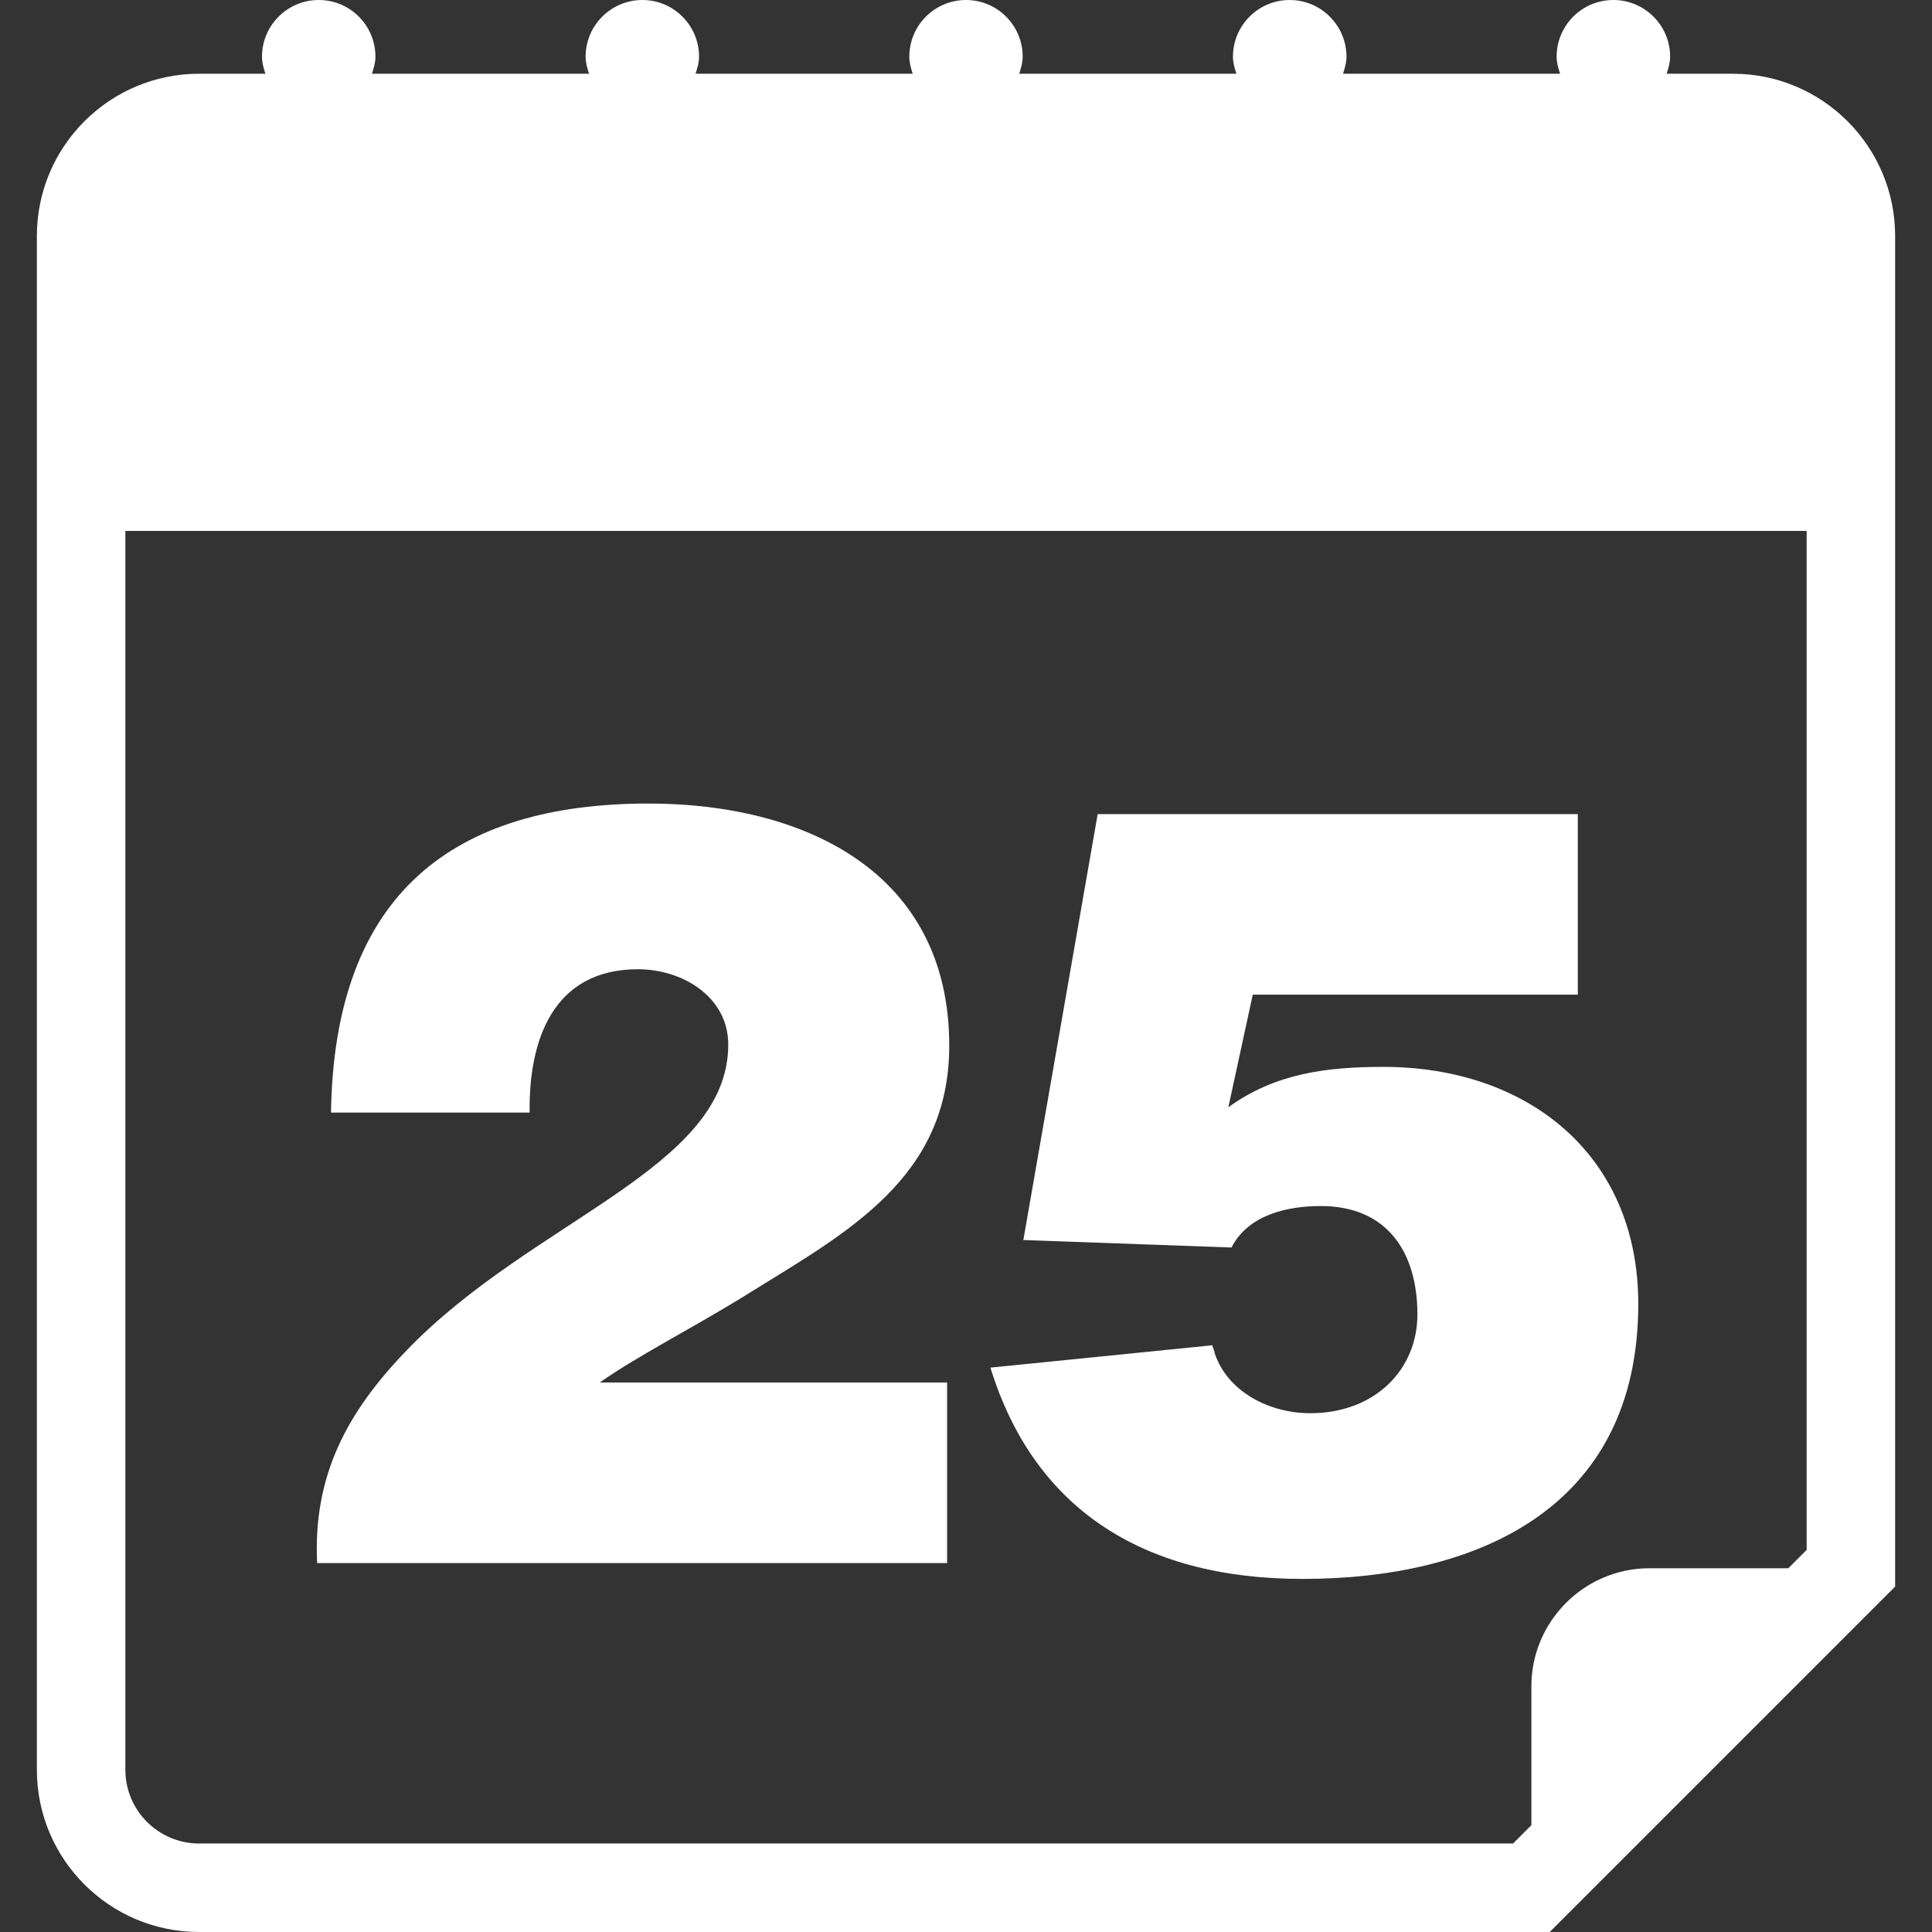
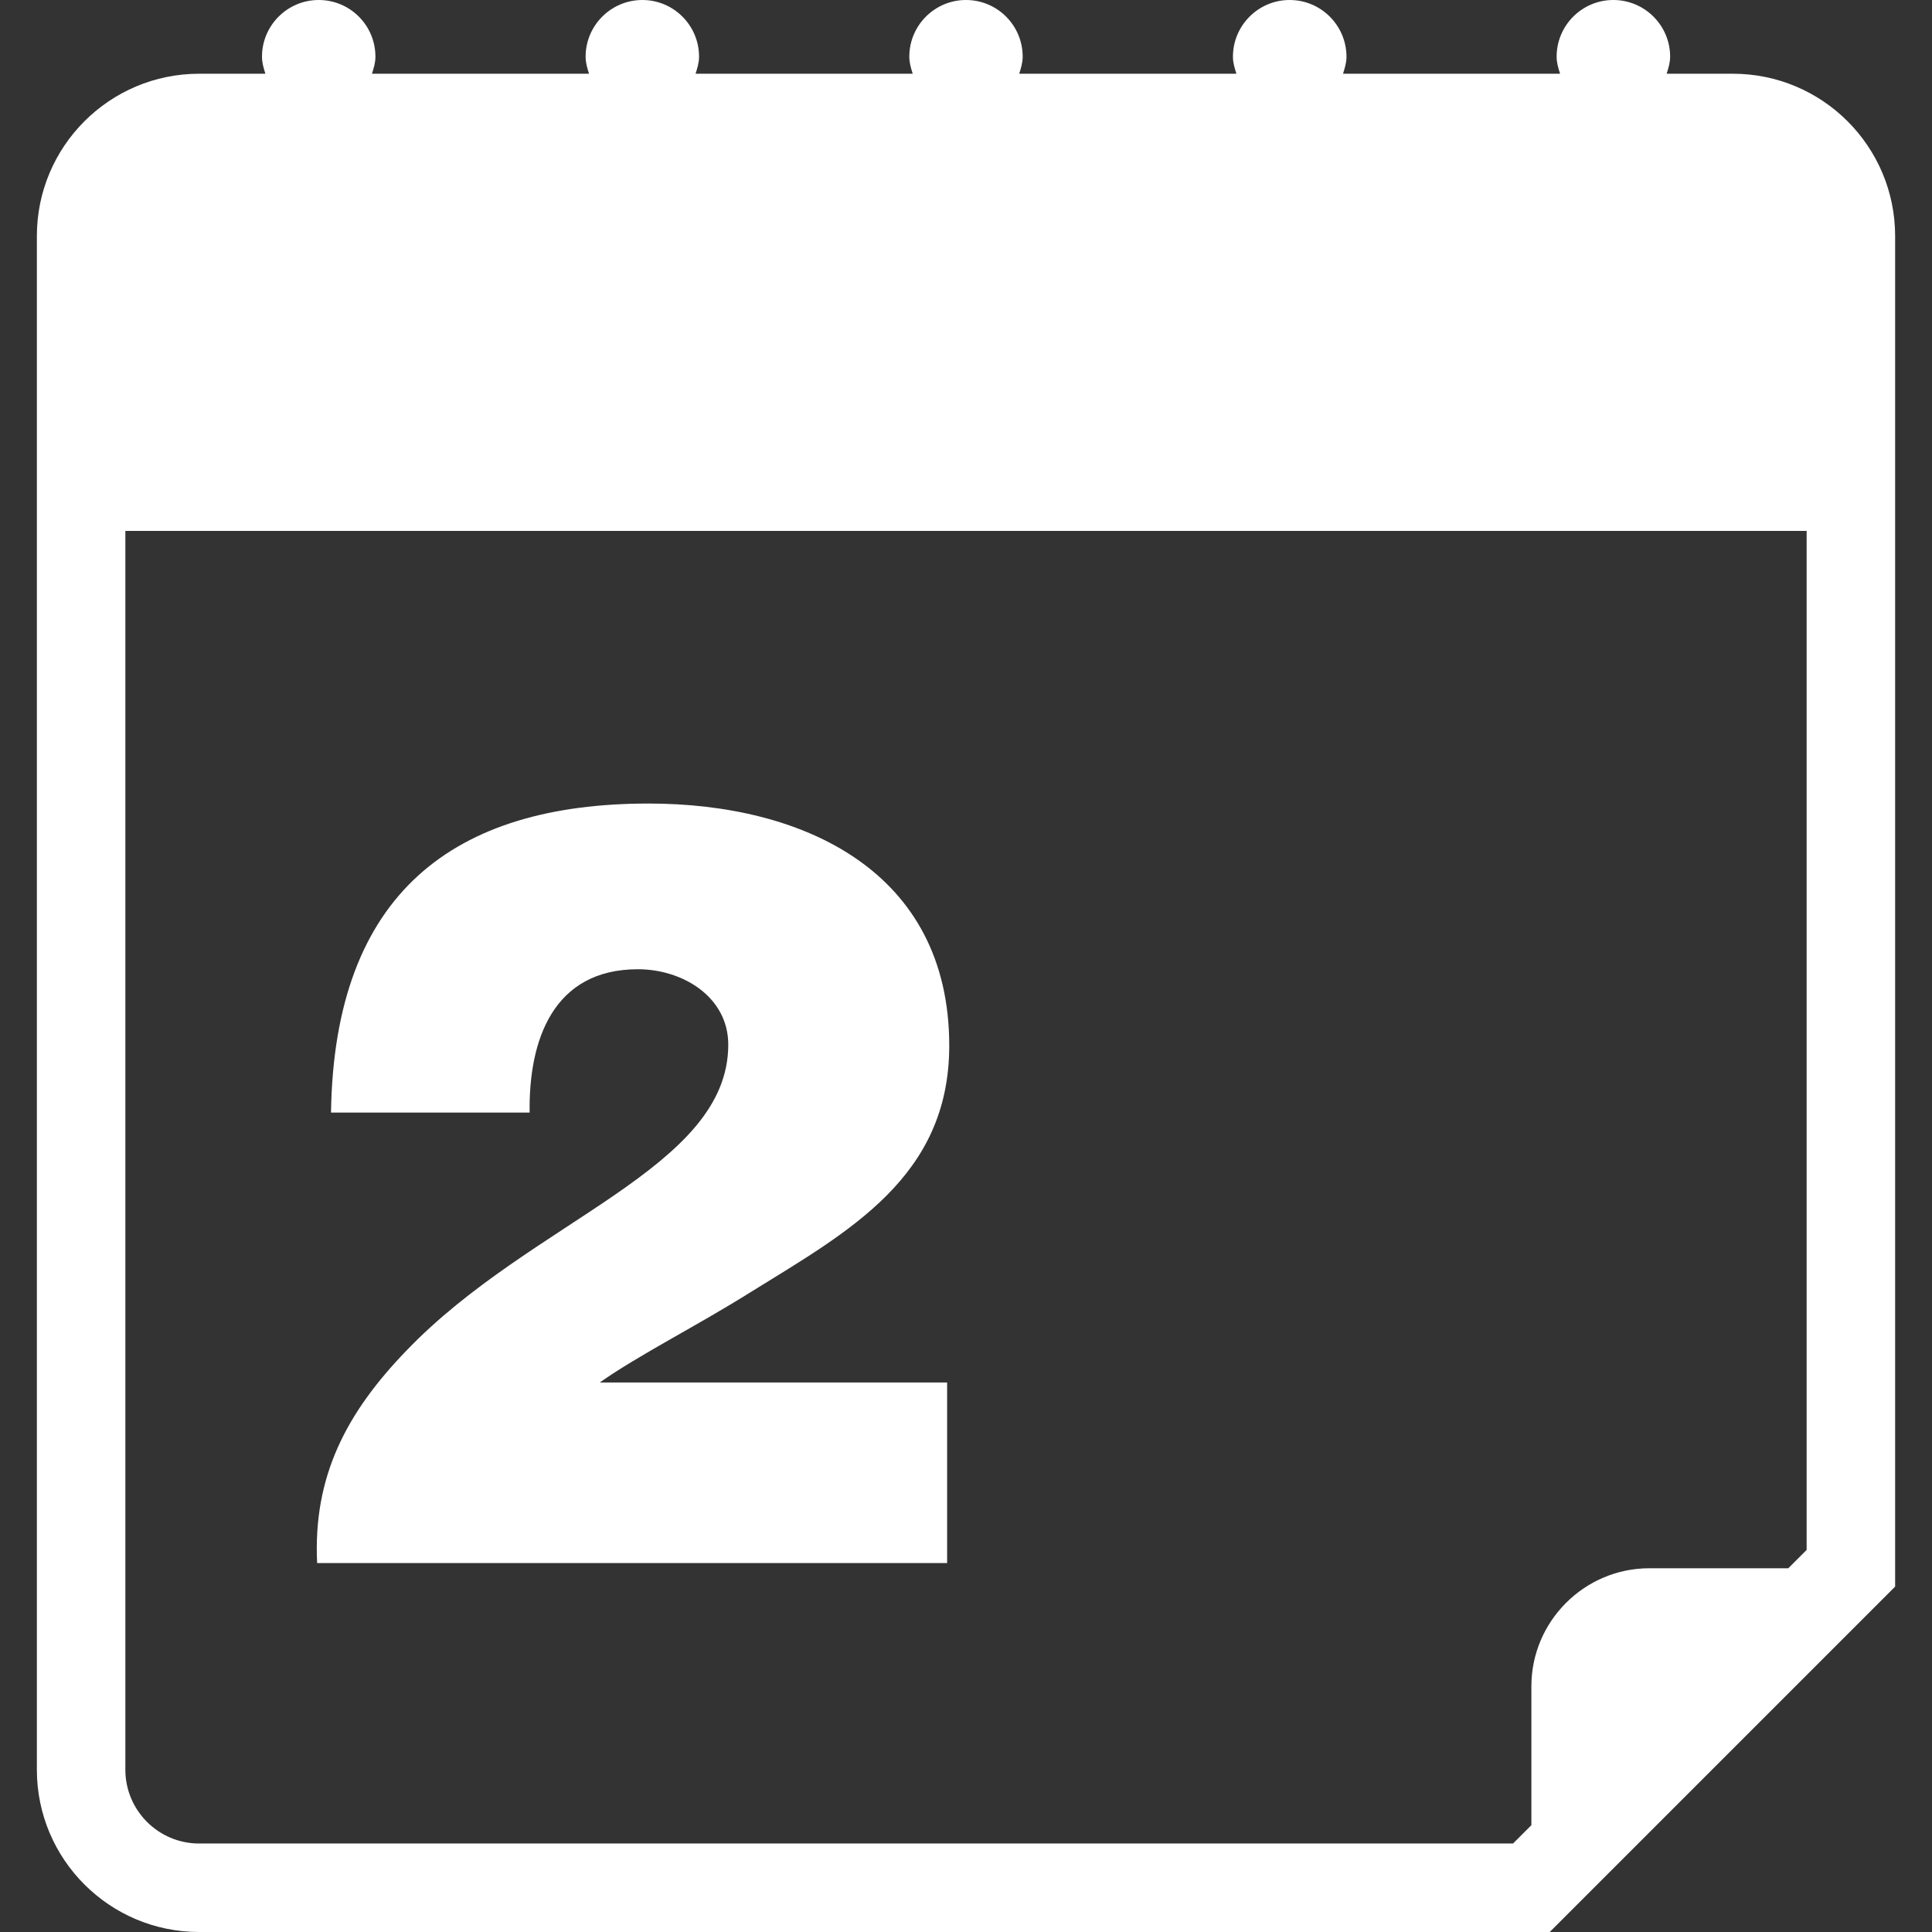
<svg xmlns="http://www.w3.org/2000/svg" version="1.1" id="Capa_1" x="0px" y="0px" width="512px" height="512px" viewBox="0 0 32.75 32.75" style="enable-background:new 0 0 32.75 32.75;" xml:space="preserve">
  <rect x="0" y="0" width="32.75" height="32.75" fill="#333333" stroke="none" />
  <g>
    <g>
      <path d="M29.375,1.25h-1.123c0.029-0.093,0.059-0.186,0.059-0.289c0-0.53-0.432-0.961-0.963-0.961s-0.961,0.431-0.961,0.961    c0,0.103,0.028,0.196,0.059,0.289h-3.68c0.029-0.093,0.059-0.186,0.059-0.289C22.823,0.431,22.393,0,21.861,0    C21.331,0,20.9,0.431,20.9,0.961c0,0.103,0.029,0.196,0.059,0.289h-3.682c0.029-0.093,0.059-0.186,0.059-0.289    c0-0.53-0.43-0.961-0.961-0.961c-0.531,0-0.961,0.431-0.961,0.961c0,0.103,0.028,0.196,0.058,0.289h-3.681    c0.029-0.093,0.059-0.186,0.059-0.289C11.85,0.431,11.419,0,10.889,0c-0.531,0-0.962,0.431-0.962,0.961    c0,0.103,0.028,0.196,0.058,0.289h-3.68c0.03-0.093,0.059-0.186,0.059-0.289C6.364,0.43,5.934,0,5.403,0    C4.872,0,4.441,0.431,4.441,0.961c0,0.103,0.028,0.196,0.058,0.289H3.375c-1.518,0-2.75,1.233-2.75,2.75v26    c0,1.518,1.232,2.75,2.75,2.75H26.27l5.855-5.855V4C32.125,2.483,30.893,1.25,29.375,1.25z M3.375,31.25    c-0.689,0-1.25-0.561-1.25-1.25V9h28.5v17.273l-0.311,0.311h-2.355c-1.102,0-2,0.9-2,2v2.355l-0.311,0.311H3.375z" fill="#FFFFFF" />
      <path d="M16.091,17.725c0-2.953-2.467-4.104-5.096-4.104c-3.295,0-5.329,1.513-5.384,5.239h3.367    c-0.018-1.225,0.396-2.43,1.836-2.43c0.757,0,1.531,0.468,1.531,1.278c0,2.105-3.331,2.971-5.455,5.186    c-1.01,1.045-1.586,2.125-1.514,3.602h10.679v-3.061h-5.888c0.666-0.469,1.638-0.955,2.557-1.531    C14.381,20.876,16.091,19.958,16.091,17.725z" fill="#FFFFFF" />
-       <path d="M27.771,22.102c0-2.539-1.891-4.017-4.32-4.017c-0.955,0-1.836,0.108-2.629,0.685l0.414-1.909h5.51V13.8h-8.139    l-1.26,7.22l3.528,0.127c0.287-0.559,0.953-0.703,1.513-0.703c1.135,0,1.639,0.793,1.639,1.837c0,0.937-0.721,1.675-1.818,1.675    c-0.686,0-1.404-0.36-1.621-1.025c0-0.037-0.035-0.091-0.035-0.127l-3.764,0.379c0.721,2.34,2.521,3.582,5.293,3.582    C24.98,26.764,27.771,25.611,27.771,22.102z" fill="#FFFFFF" />
    </g>
  </g>
  <g>
</g>
  <g>
</g>
  <g>
</g>
  <g>
</g>
  <g>
</g>
  <g>
</g>
  <g>
</g>
  <g>
</g>
  <g>
</g>
  <g>
</g>
  <g>
</g>
  <g>
</g>
  <g>
</g>
  <g>
</g>
  <g>
</g>
</svg>